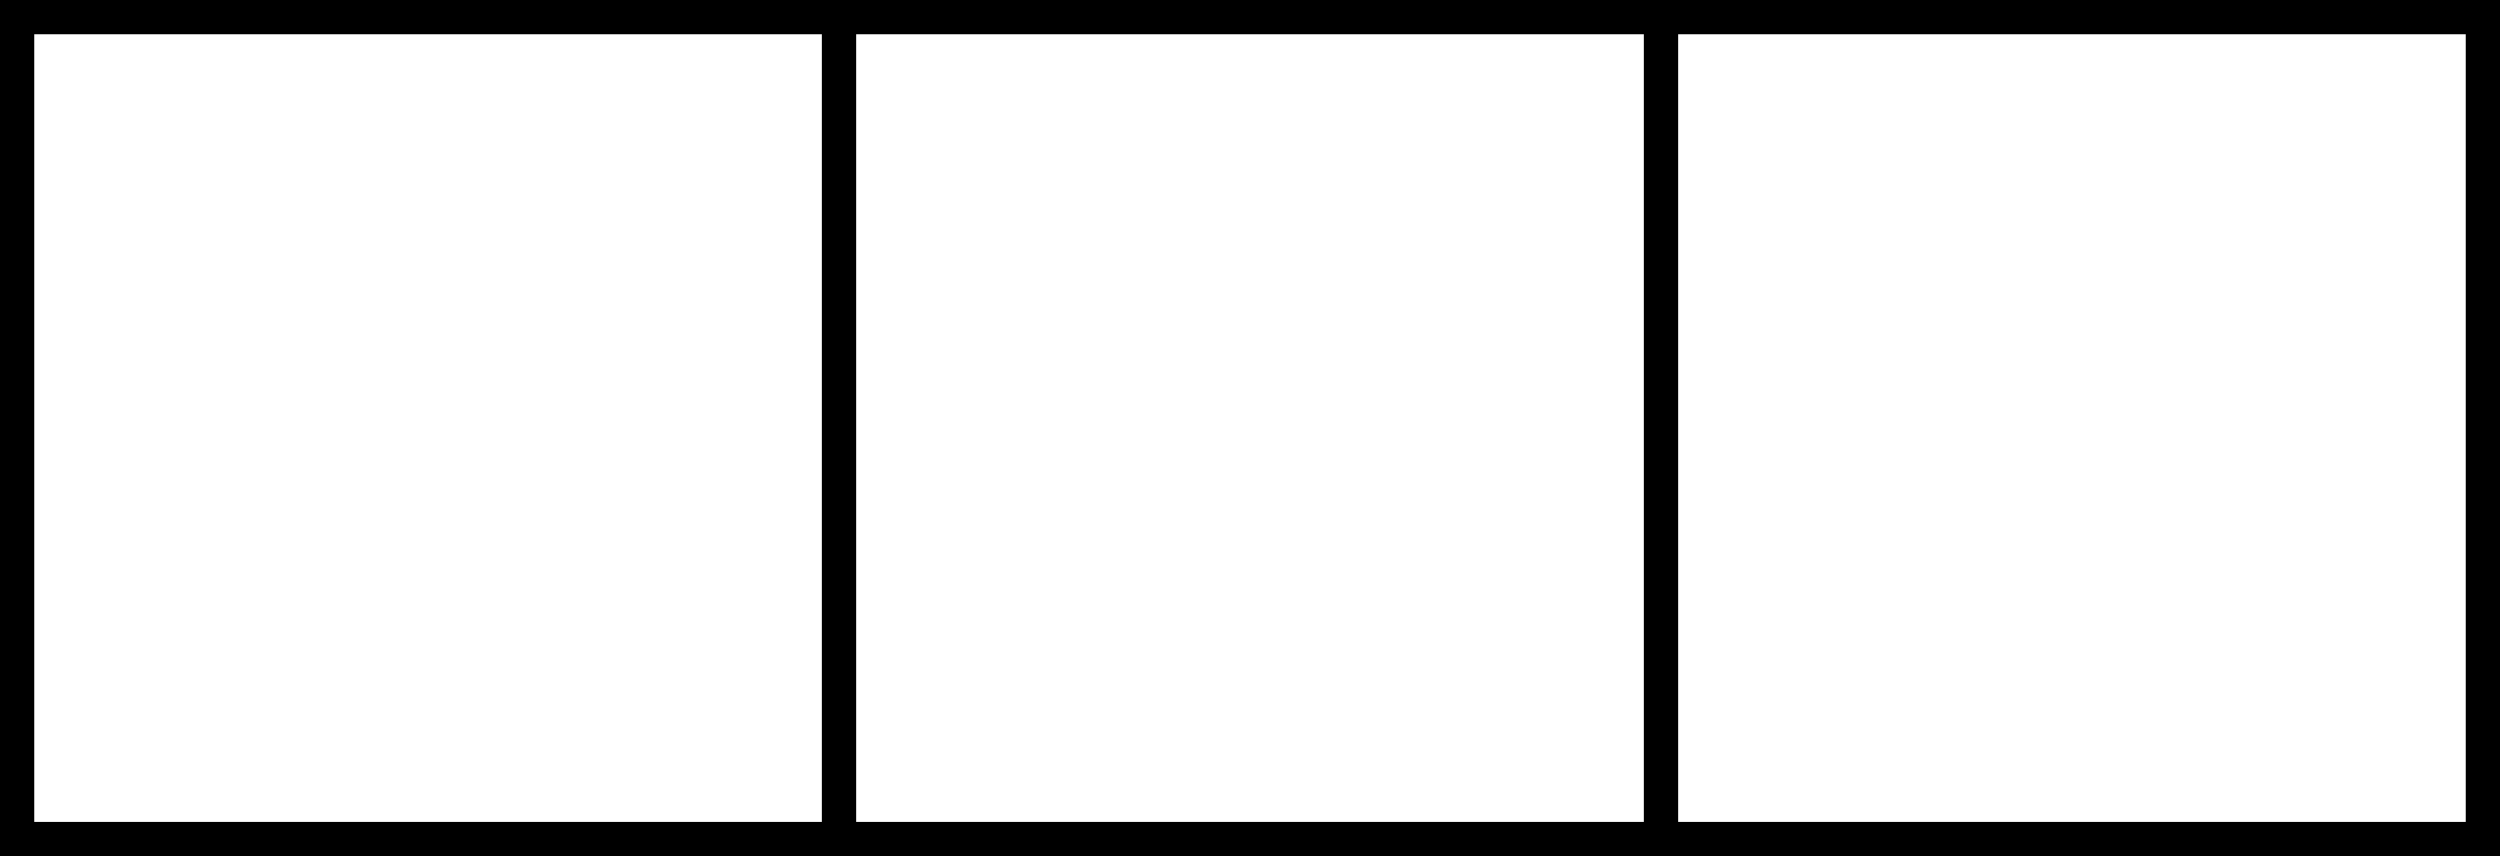
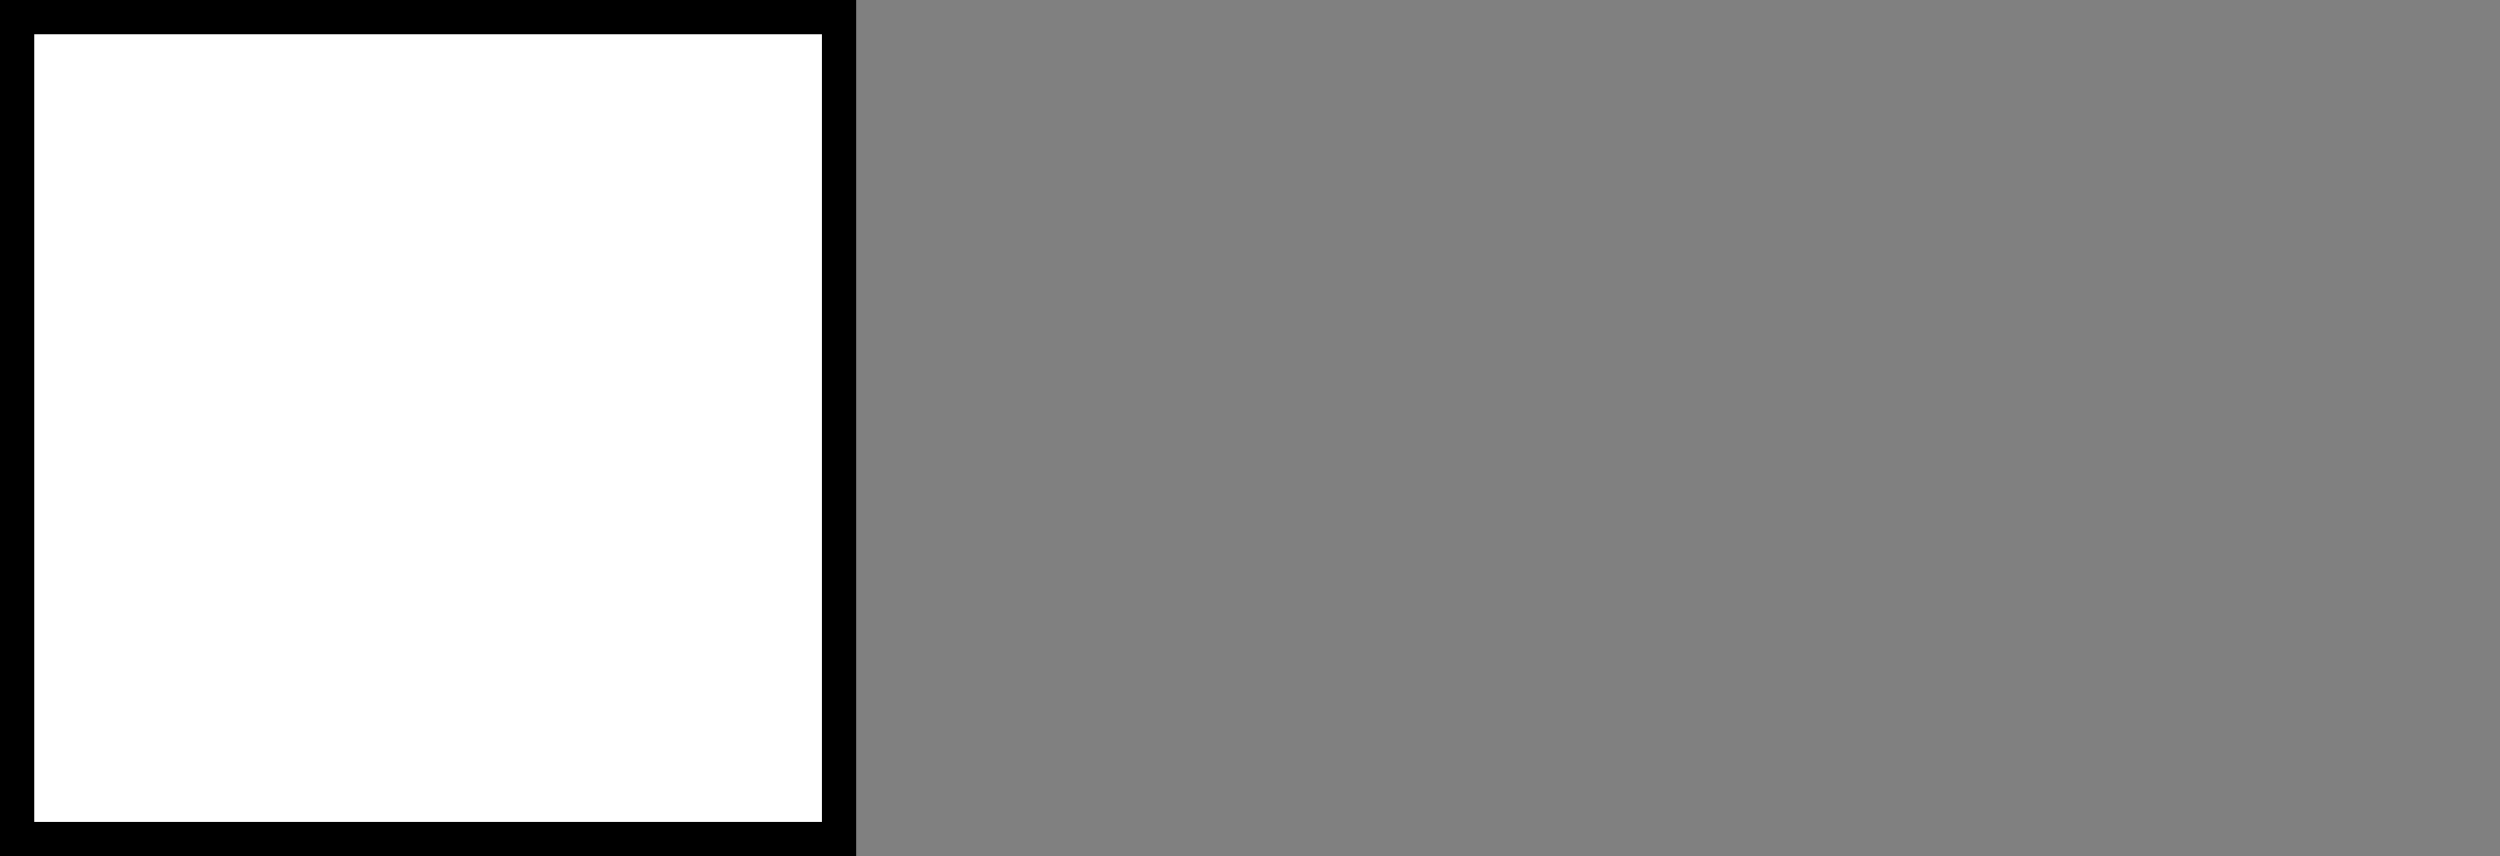
<svg xmlns="http://www.w3.org/2000/svg" width="73" height="25" viewBox="0 0 73 25" fill="none">
  <rect x="0" y="0" width="73" height="25" fill="#808080" stroke="none" />
-   <rect x="48.5" y="0.5" width="24" height="24" fill="white" stroke="black" />
  <rect x="0.5" y="0.5" width="24" height="24" fill="white" stroke="black" />
-   <rect x="24.5" y="0.5" width="24" height="24" fill="white" stroke="black" />
</svg>